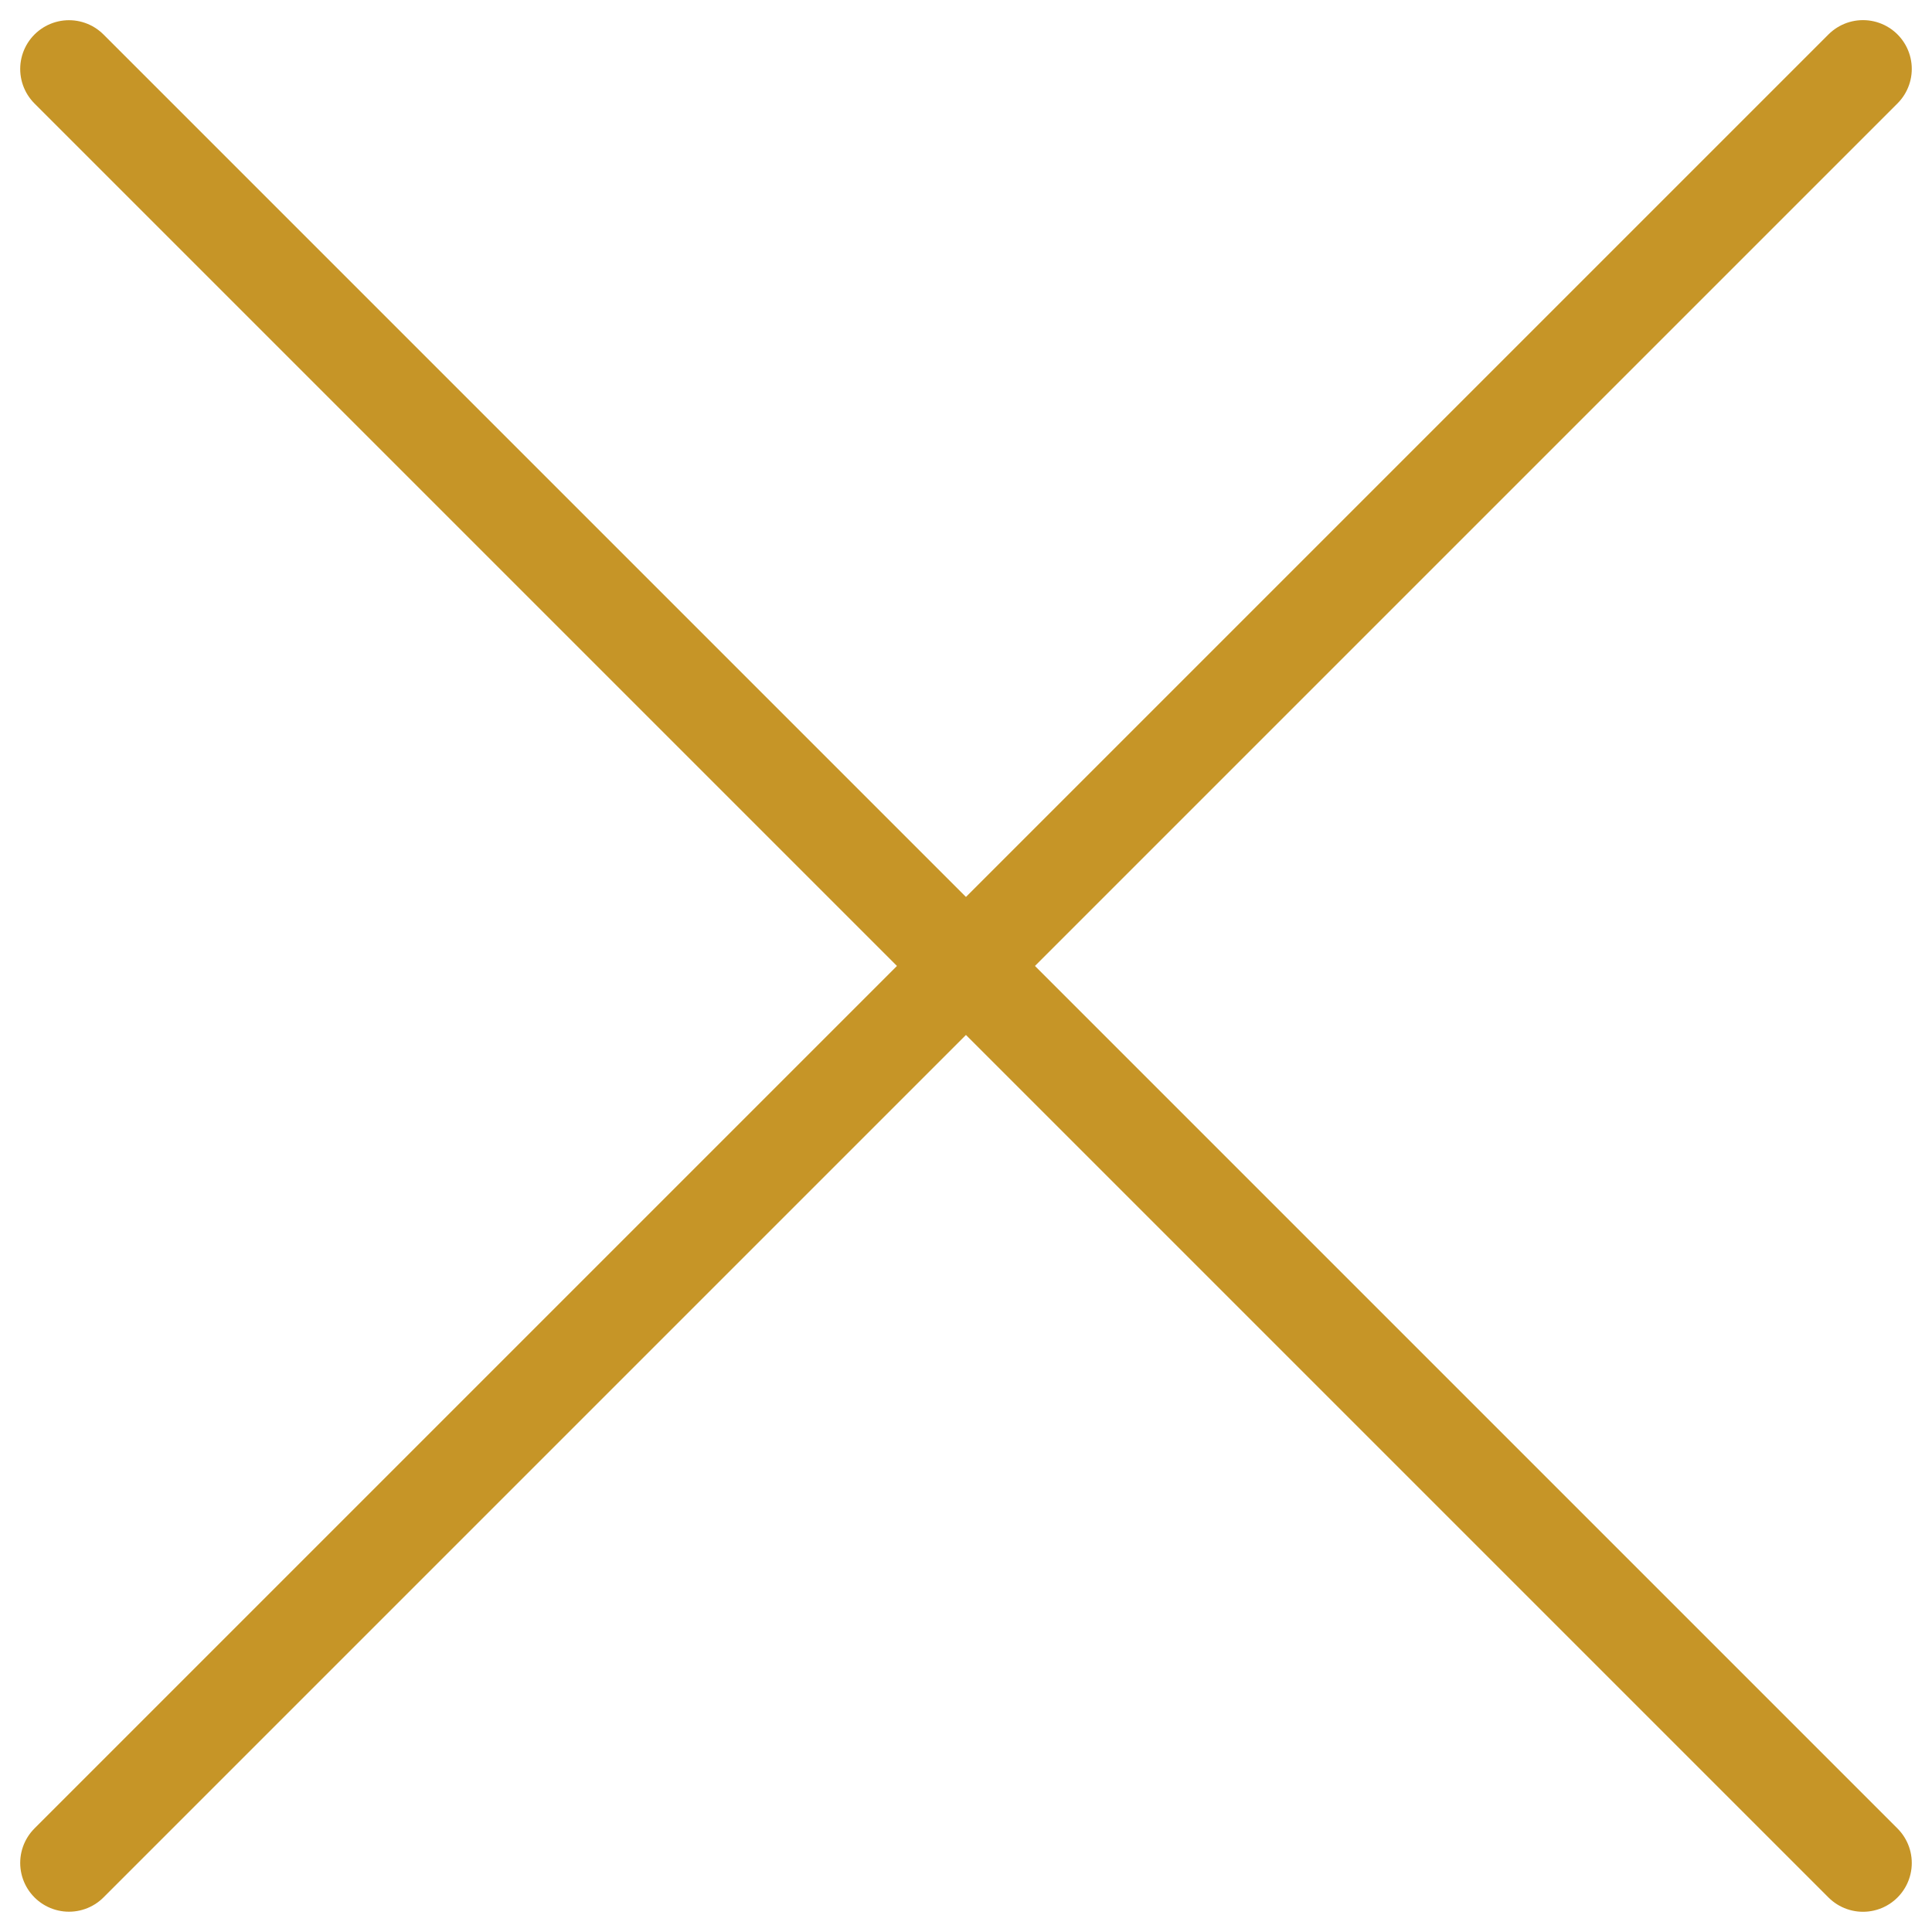
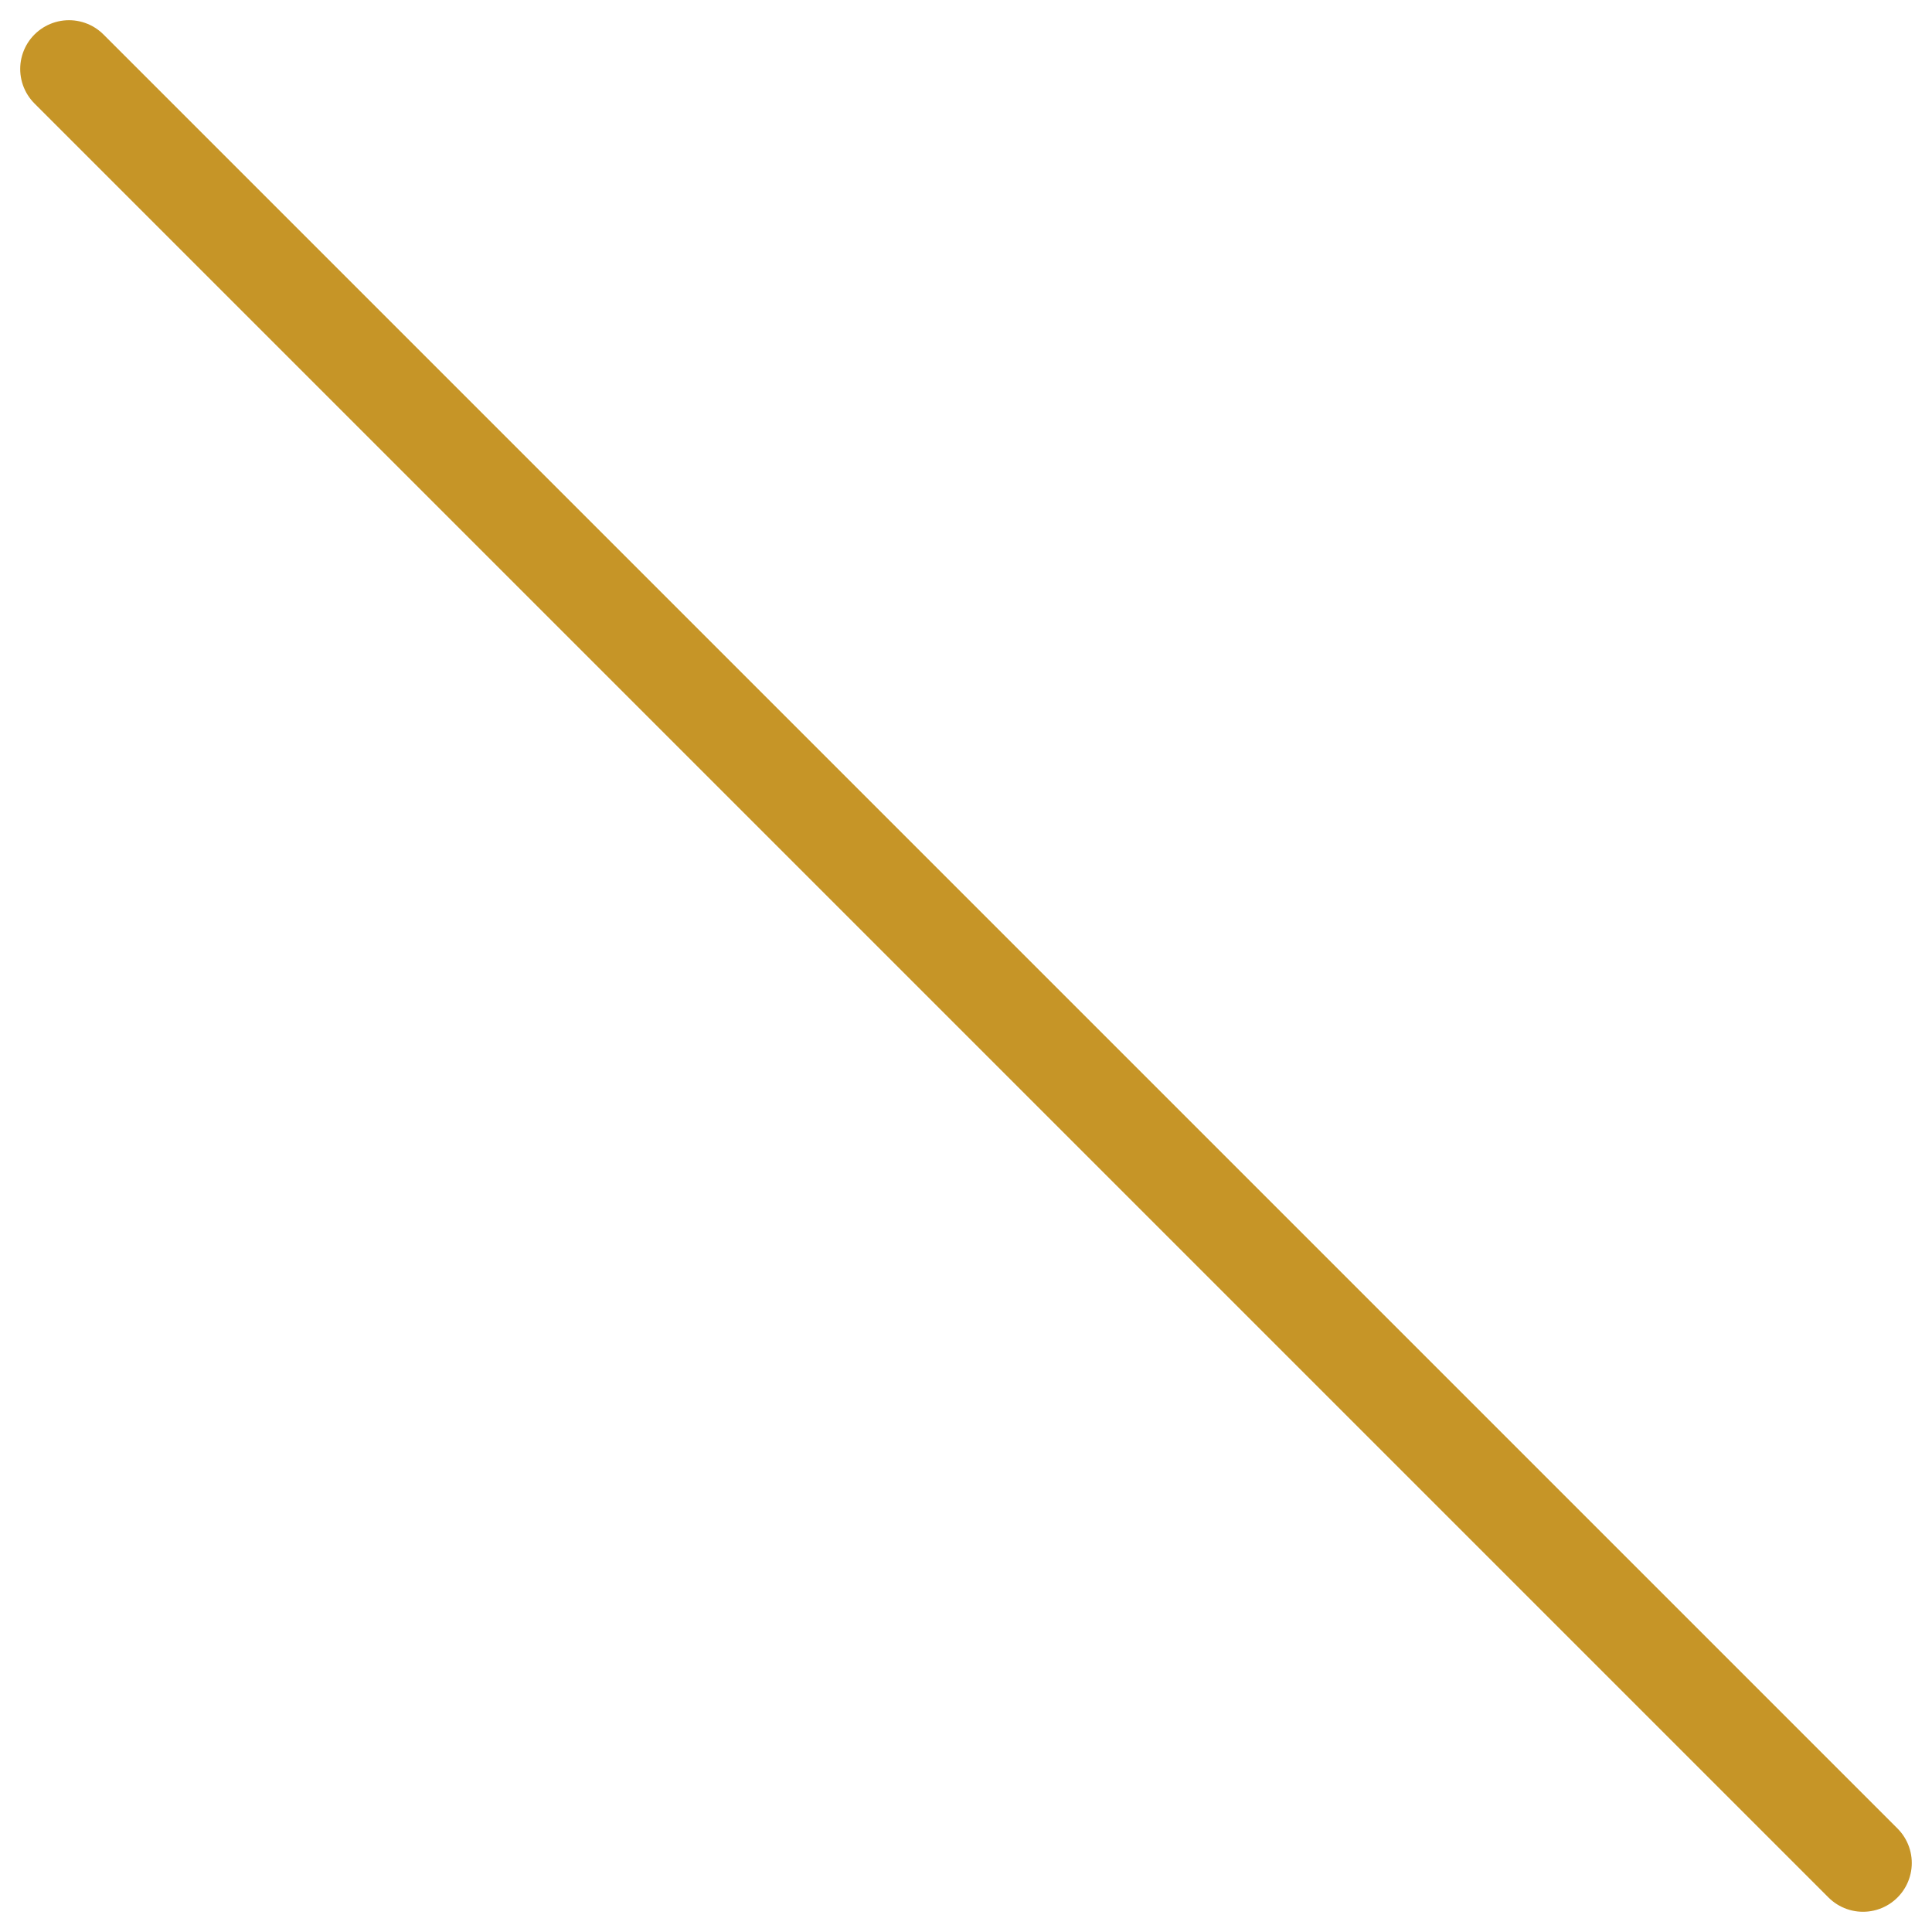
<svg xmlns="http://www.w3.org/2000/svg" width="19.799" height="19.799" viewBox="0 0 19.799 19.799">
  <g id="croix" transform="translate(-188.601 -138.601)">
    <line id="Ligne_17" data-name="Ligne 17" x2="26" transform="translate(189.308 139.308) rotate(45)" fill="none" stroke="#c69527" stroke-linecap="round" stroke-width="1" />
-     <line id="Ligne_20" data-name="Ligne 20" x2="26" transform="translate(189.308 157.692) rotate(-45)" fill="none" stroke="#c69527" stroke-linecap="round" stroke-width="1" />
  </g>
</svg>